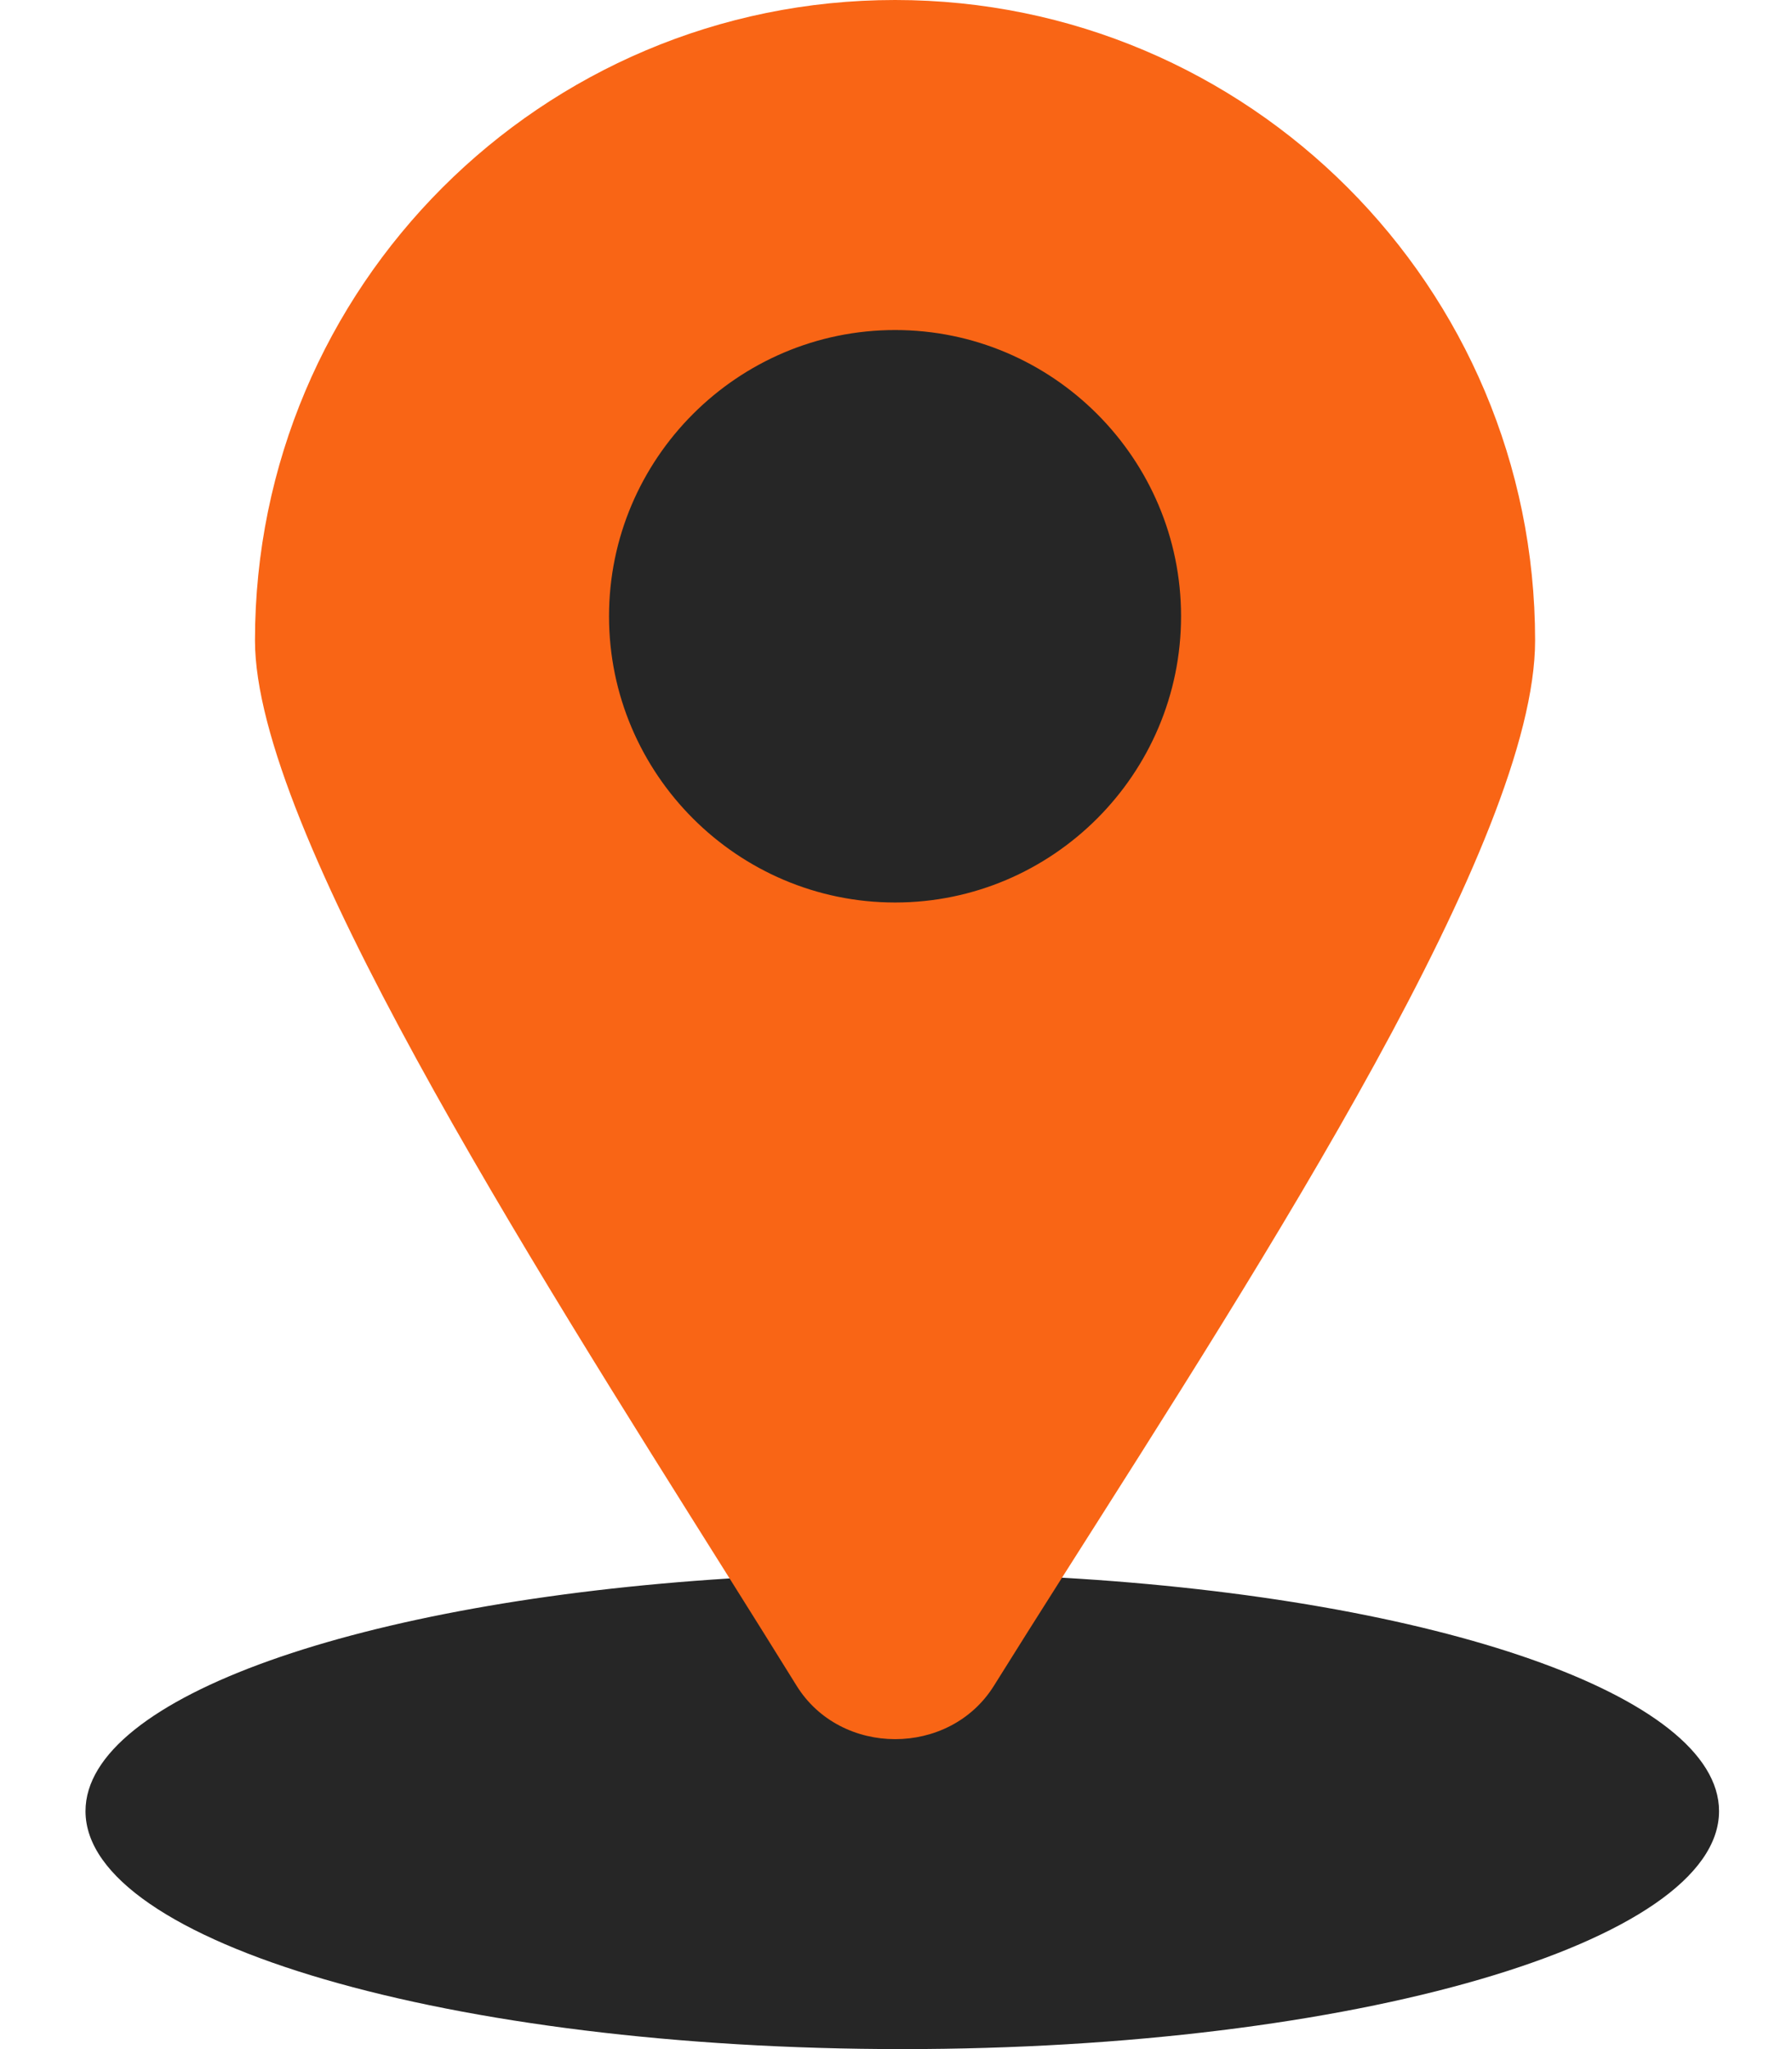
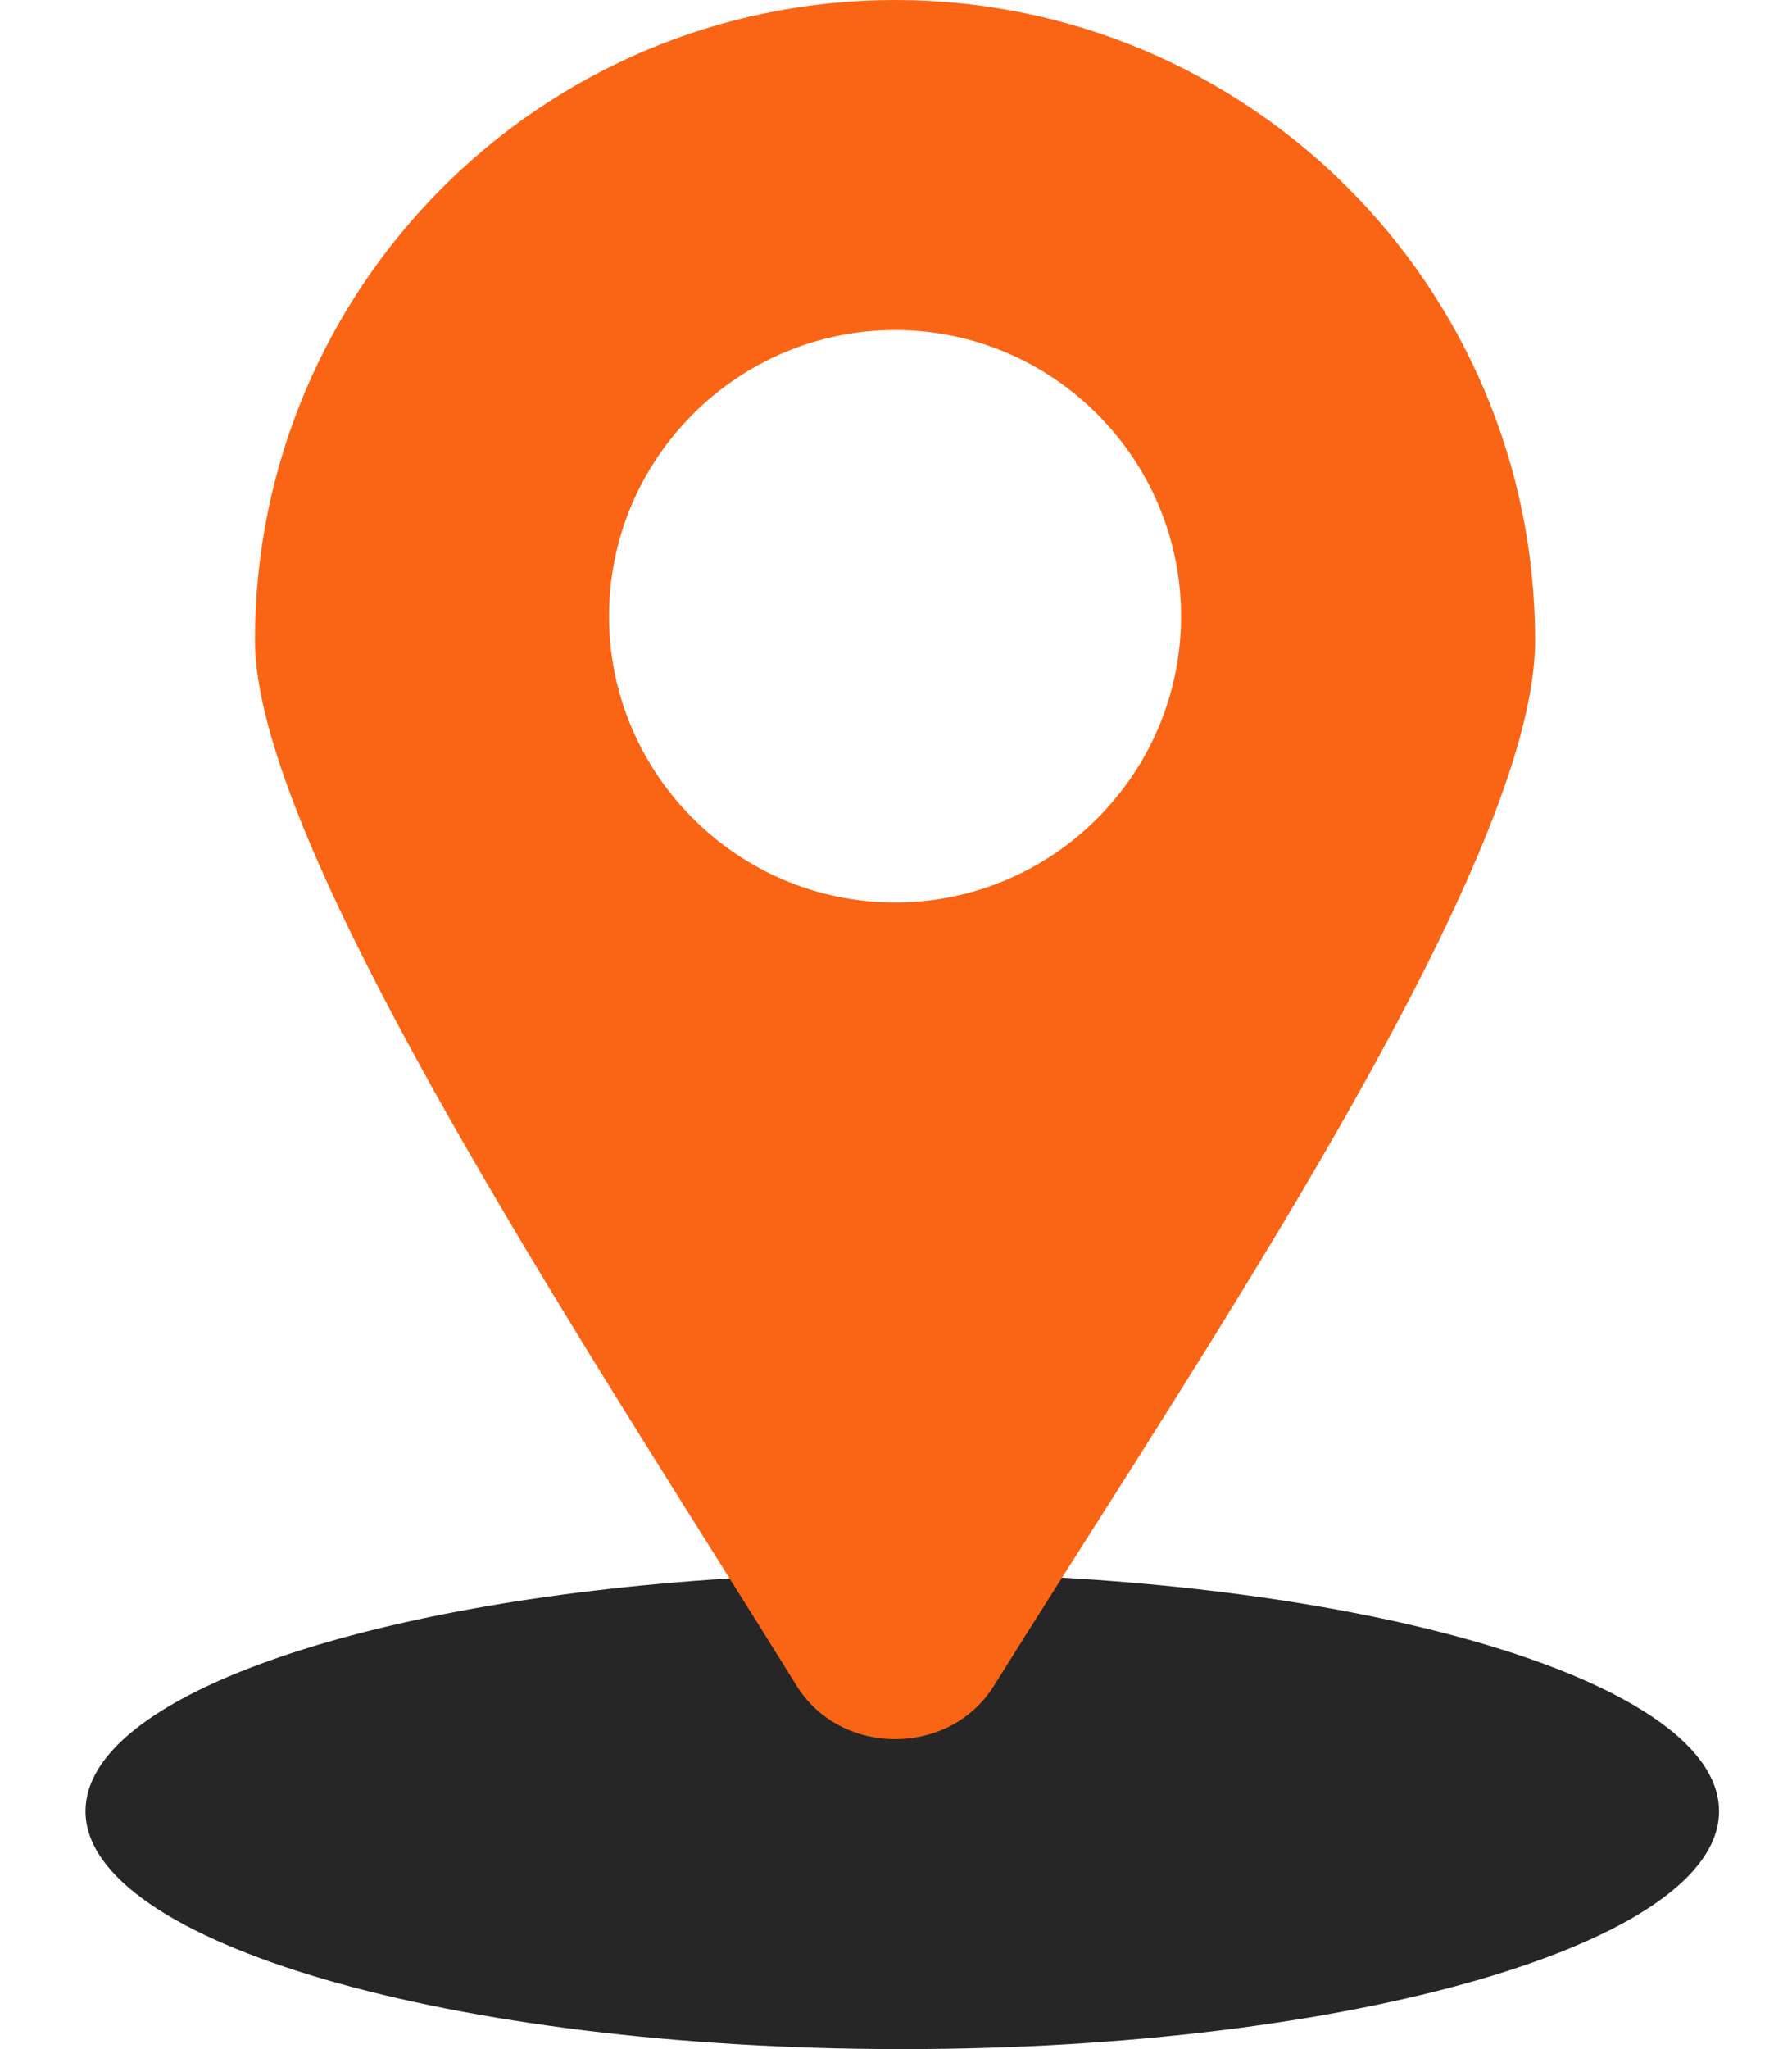
<svg xmlns="http://www.w3.org/2000/svg" width="14" height="16" viewBox="0 0 14 16" fill="none">
  <g id="Group 1000004073">
-     <ellipse id="Ellipse 1989" cx="7.048" cy="4.937" rx="3.845" ry="3.845" fill="#262626" />
    <path id="Vector" d="M8.296 12.319C11.223 12.488 13.43 13.24 13.43 14.142C13.43 15.168 10.574 16 7.049 16C3.525 16 0.668 15.168 0.668 14.142C0.668 13.25 2.824 12.506 5.699 12.325L8.296 12.319Z" fill="#262626" />
    <path id="Vector_2" d="M6.993 0C9.755 0 11.993 2.239 11.993 5.001C11.993 6.56 9.887 9.816 8.297 12.319C8.111 12.612 7.932 12.895 7.765 13.163C7.418 13.719 6.568 13.719 6.223 13.162C6.059 12.897 5.883 12.617 5.7 12.325C4.119 9.809 1.992 6.465 1.992 5.001C1.992 2.239 4.231 0 6.993 0ZM9.227 4.812C9.227 3.581 8.224 2.577 6.993 2.577C5.762 2.577 4.758 3.581 4.758 4.812C4.758 6.043 5.762 7.047 6.993 7.047C8.224 7.047 9.227 6.043 9.227 4.812Z" fill="#F96515" />
  </g>
</svg>